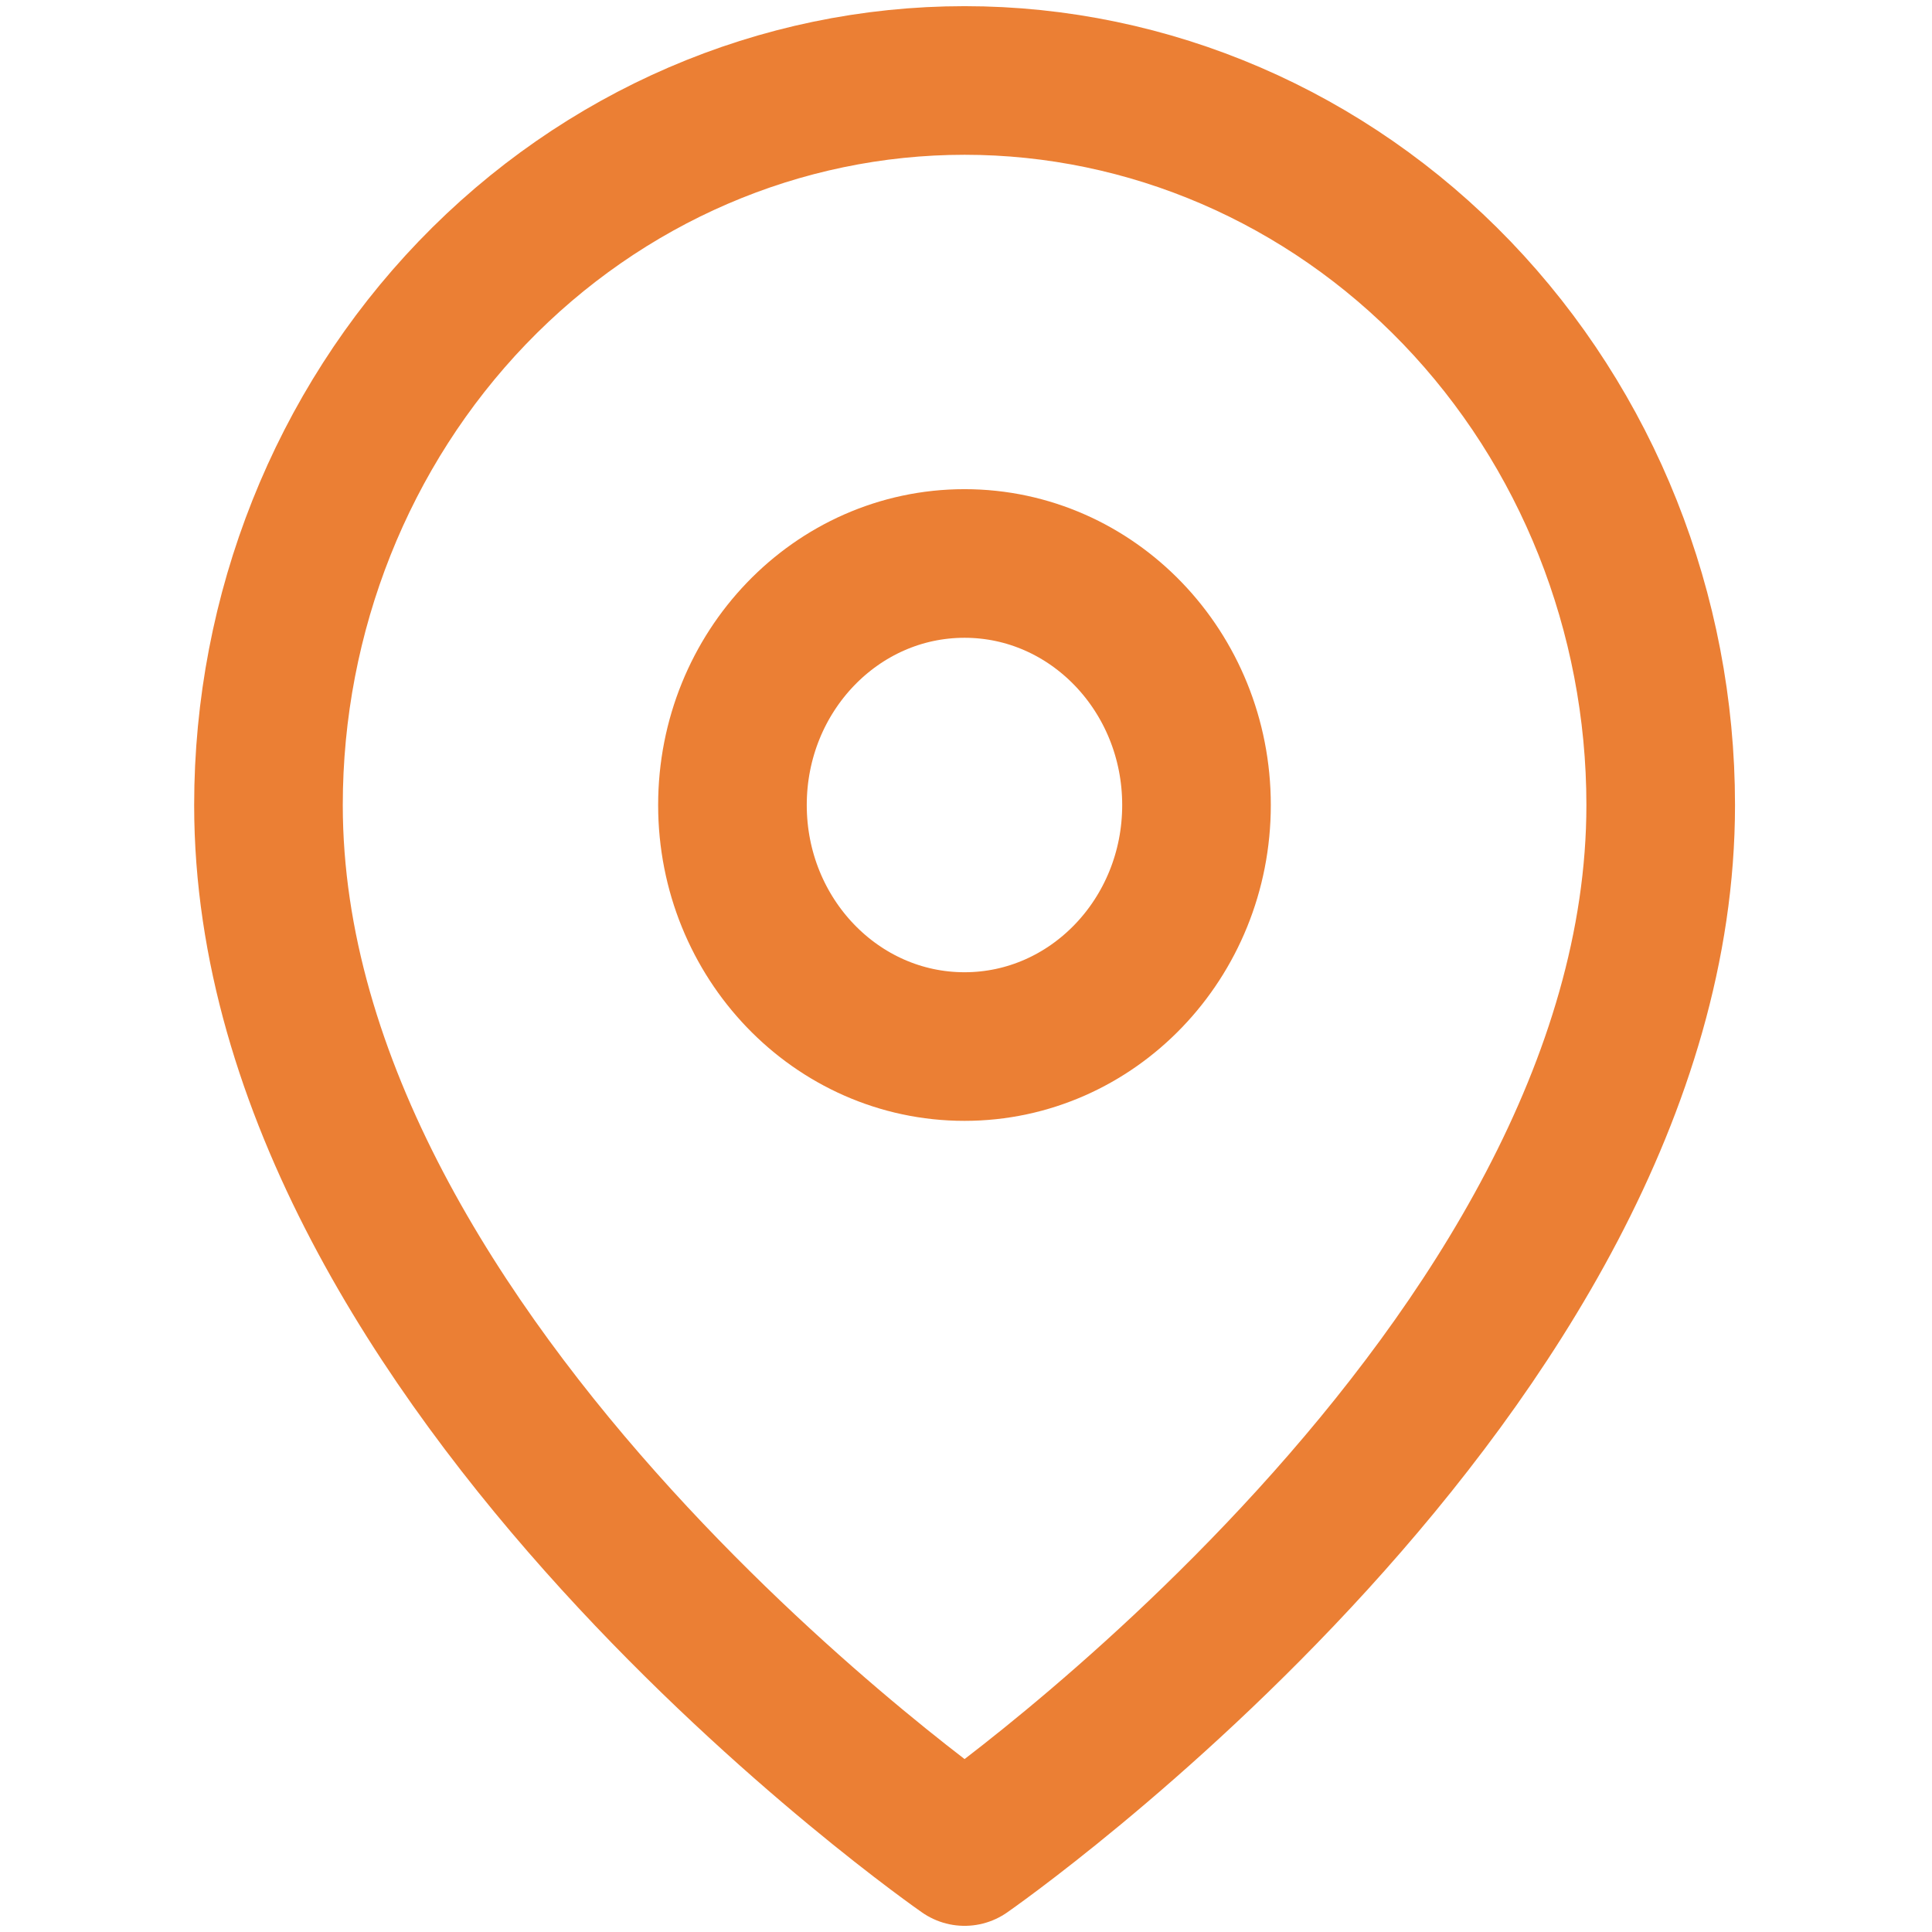
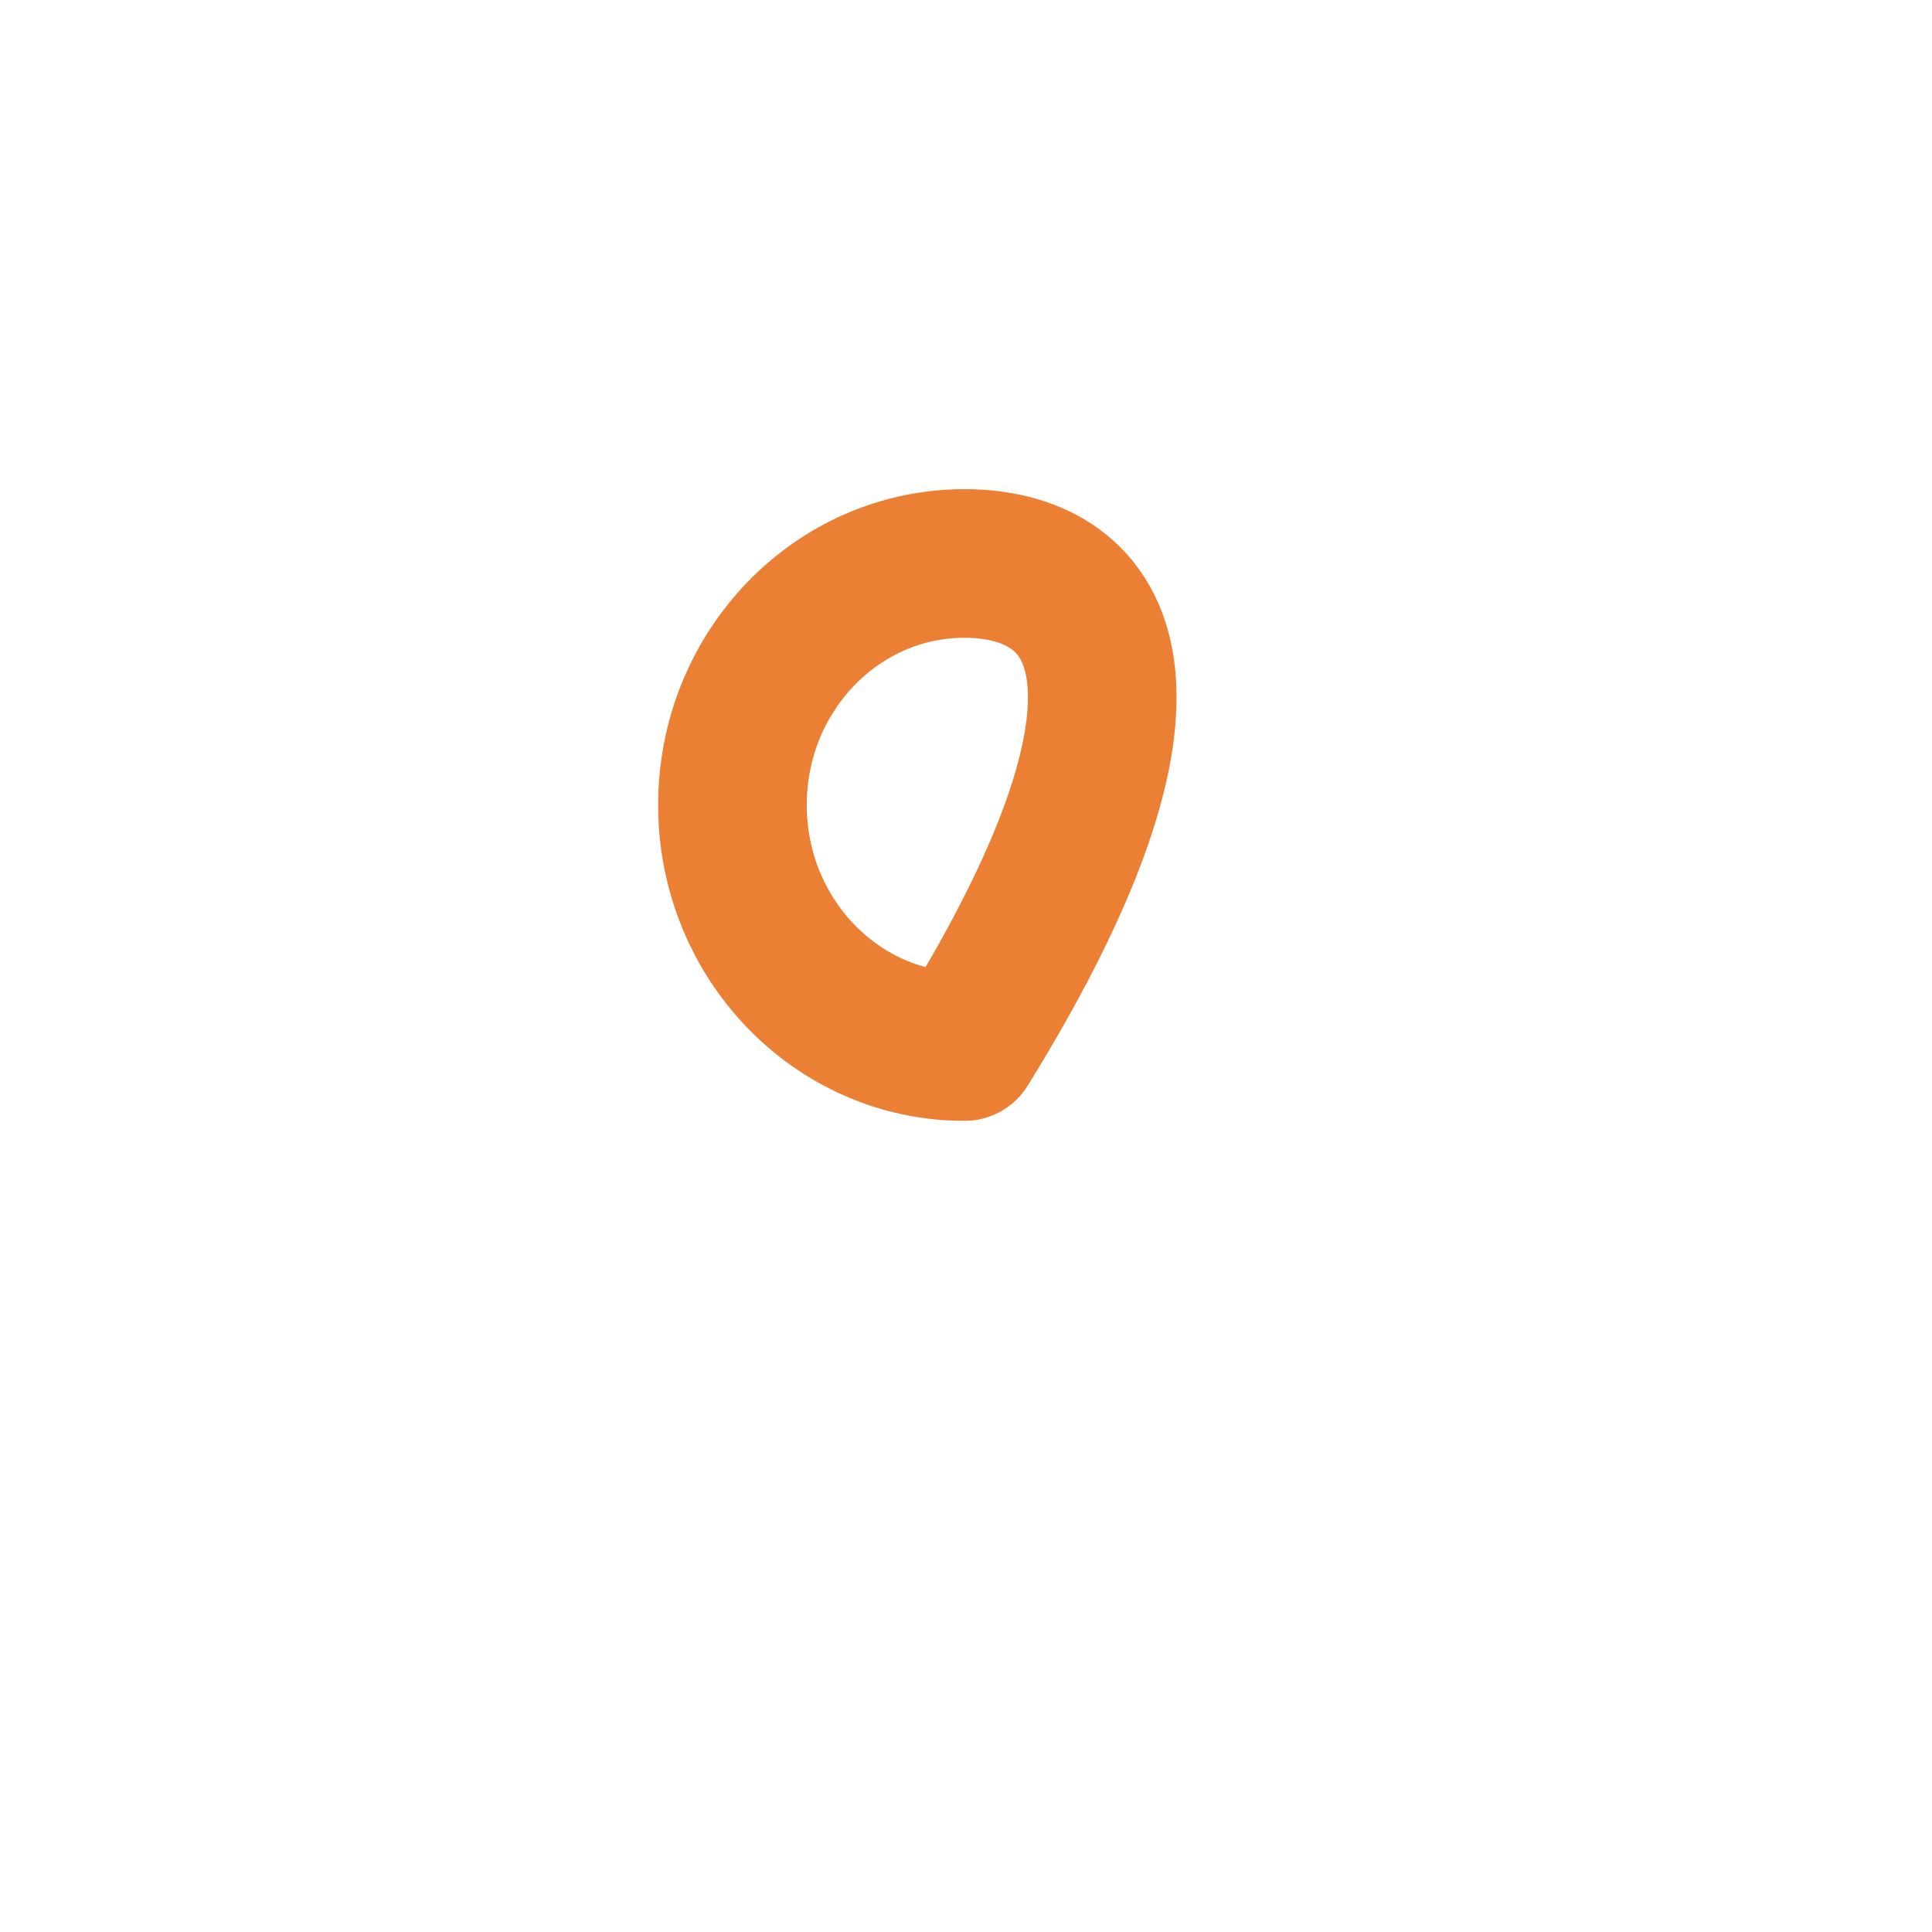
<svg xmlns="http://www.w3.org/2000/svg" width="26" height="26" viewBox="0 0 26 26" fill="none">
-   <path d="M22.349 10.834C22.349 18.417 12.981 24.917 12.981 24.917C12.981 24.917 3.613 18.417 3.613 10.834C3.613 8.248 4.6 5.768 6.357 3.939C8.114 2.111 10.496 1.083 12.981 1.083C15.465 1.083 17.848 2.111 19.605 3.939C21.362 5.768 22.349 8.248 22.349 10.834Z" stroke="#EB7F34" stroke-width="2" stroke-linecap="round" stroke-linejoin="round" />
-   <path d="M12.98 14.084C14.704 14.084 16.102 12.628 16.102 10.834C16.102 9.039 14.704 7.583 12.98 7.583C11.255 7.583 9.857 9.039 9.857 10.834C9.857 12.628 11.255 14.084 12.98 14.084Z" stroke="#EB7F34" stroke-width="2" stroke-linecap="round" stroke-linejoin="round" />
+   <path d="M12.98 14.084C16.102 9.039 14.704 7.583 12.98 7.583C11.255 7.583 9.857 9.039 9.857 10.834C9.857 12.628 11.255 14.084 12.98 14.084Z" stroke="#EB7F34" stroke-width="2" stroke-linecap="round" stroke-linejoin="round" />
</svg>